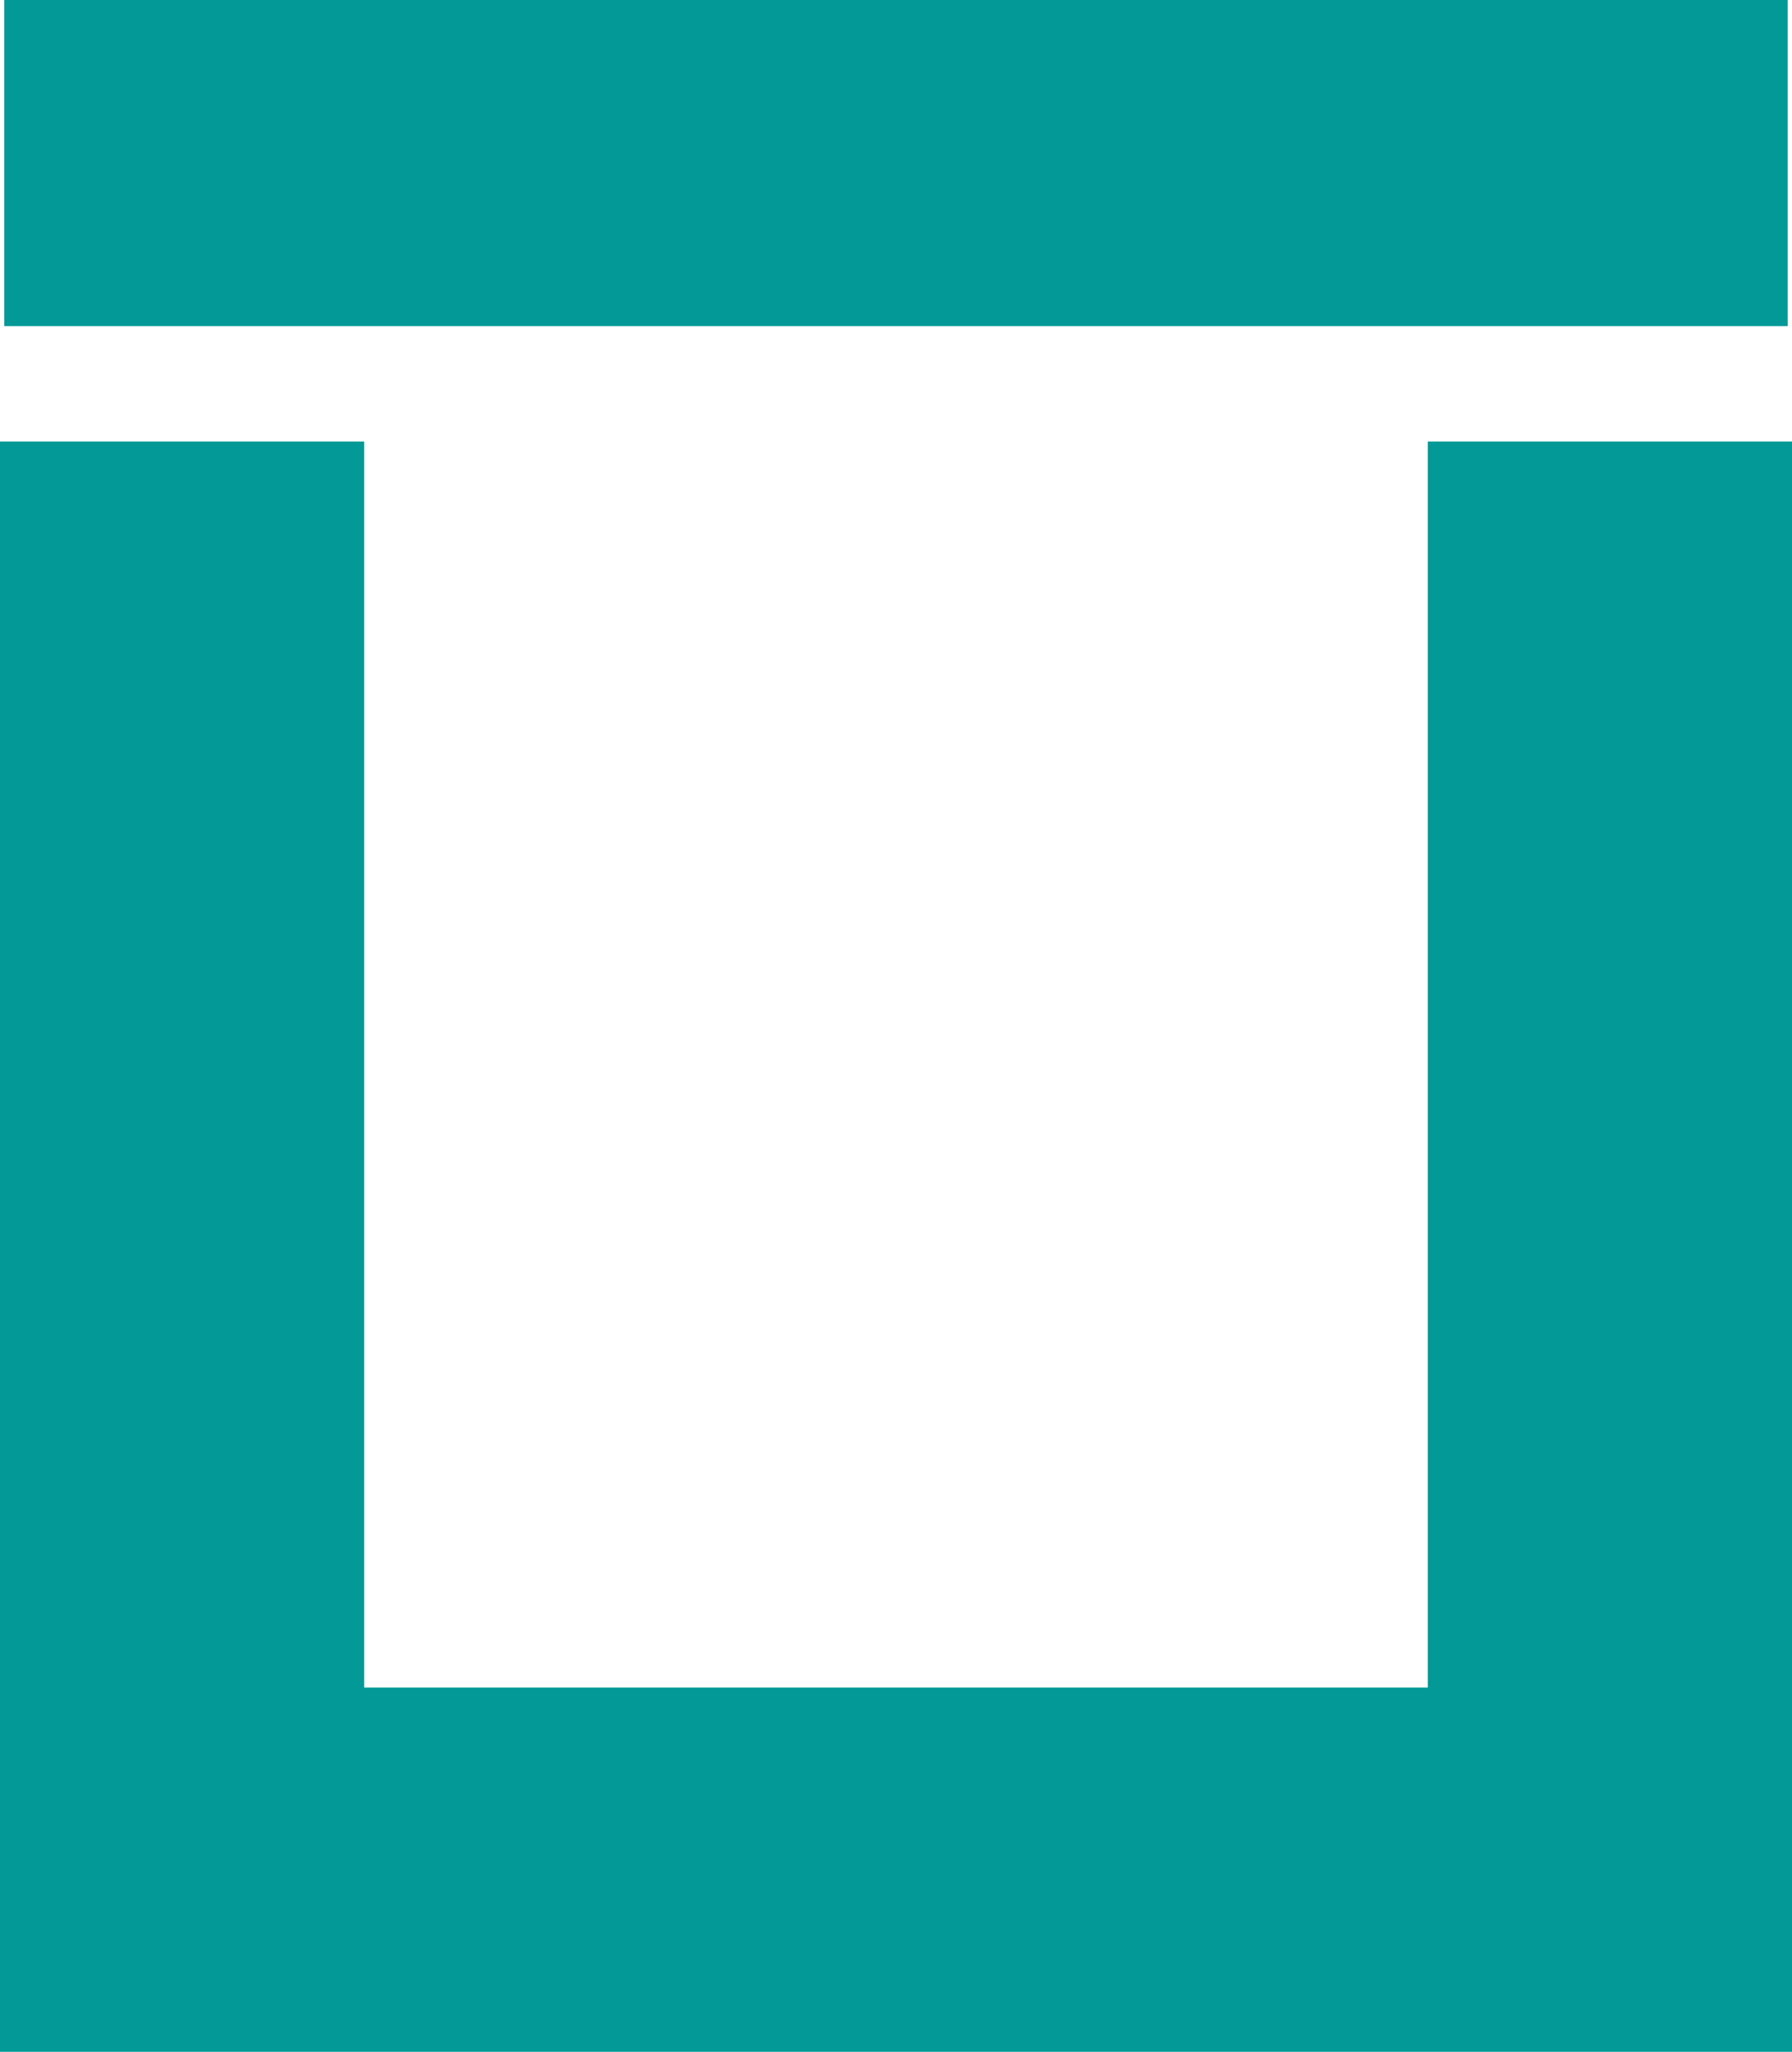
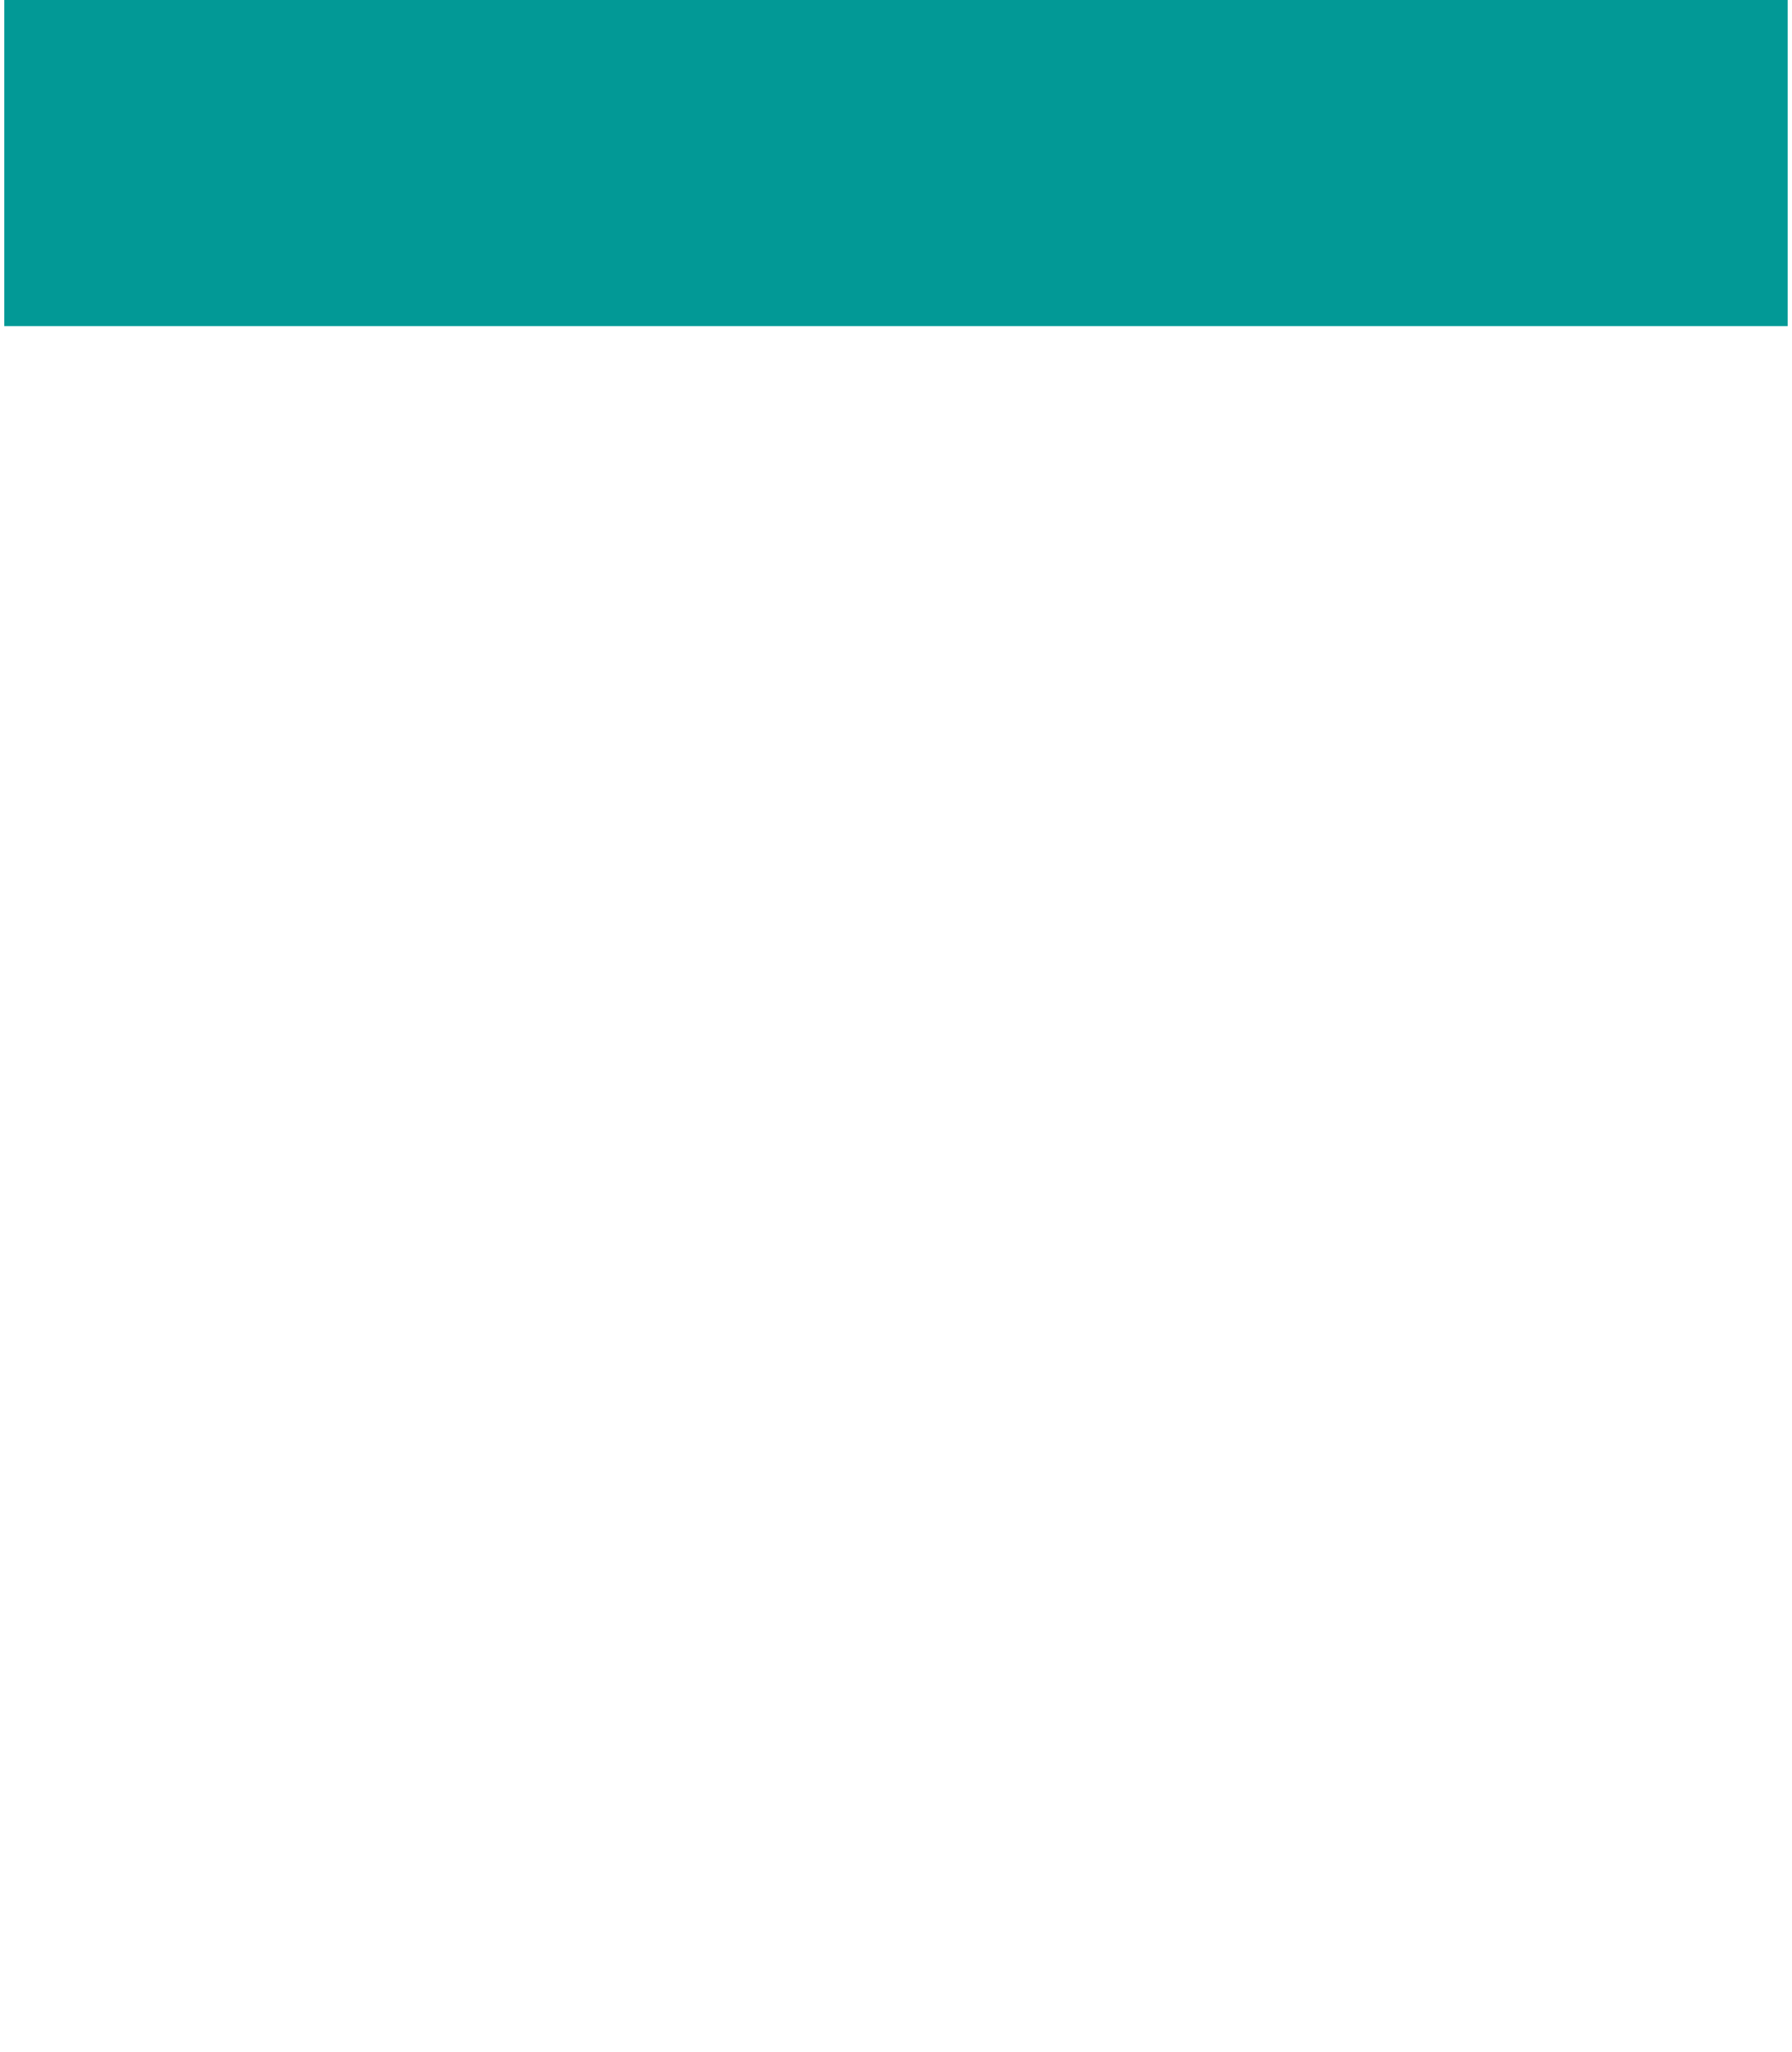
<svg xmlns="http://www.w3.org/2000/svg" id="Group_17" data-name="Group 17" width="323.685" height="370.521" viewBox="0 0 323.685 370.521">
-   <path id="Path_24" data-name="Path 24" d="M257.9,14.425V239.44H65.778V14.425H0V305.218H323.685V14.425Z" transform="translate(0 65.302)" fill="#029996" />
  <rect id="Rectangle_4" data-name="Rectangle 4" width="322.121" height="58.886" transform="translate(0.777 0)" fill="#029996" />
</svg>